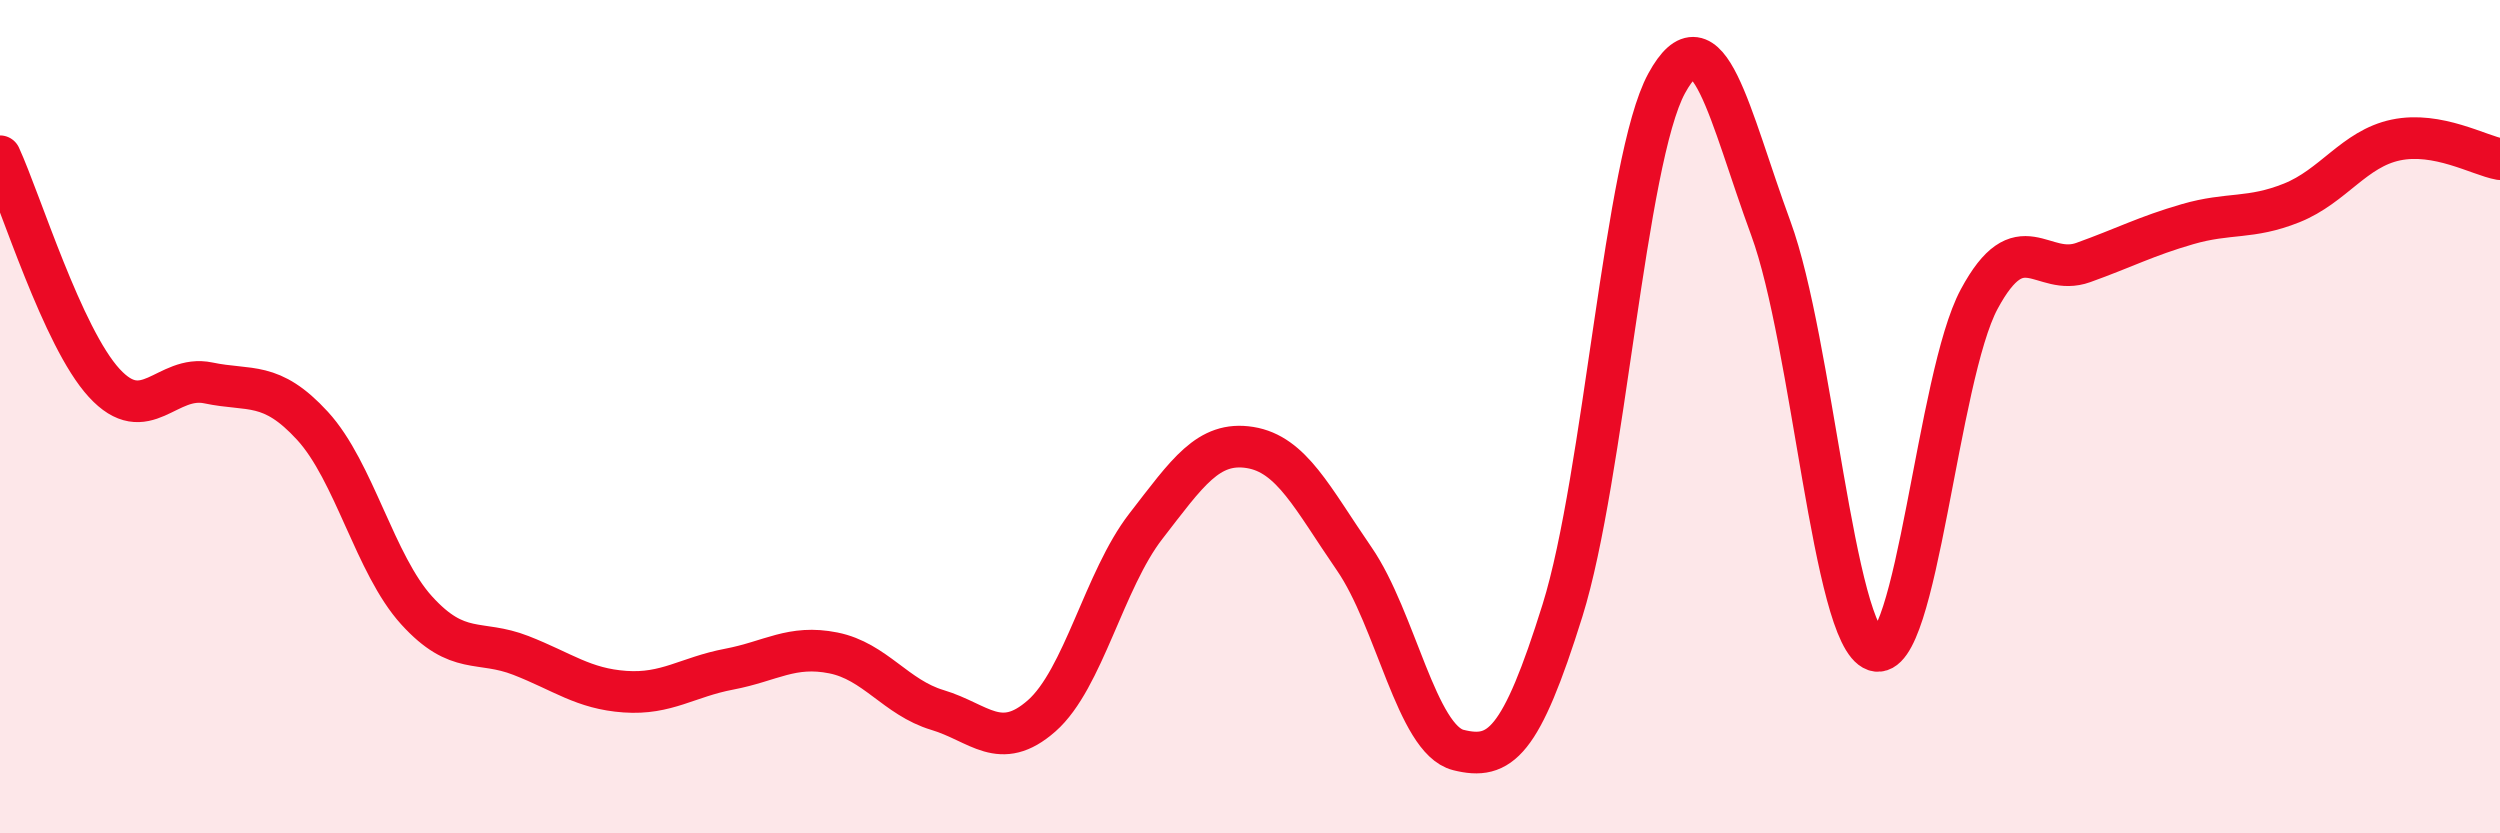
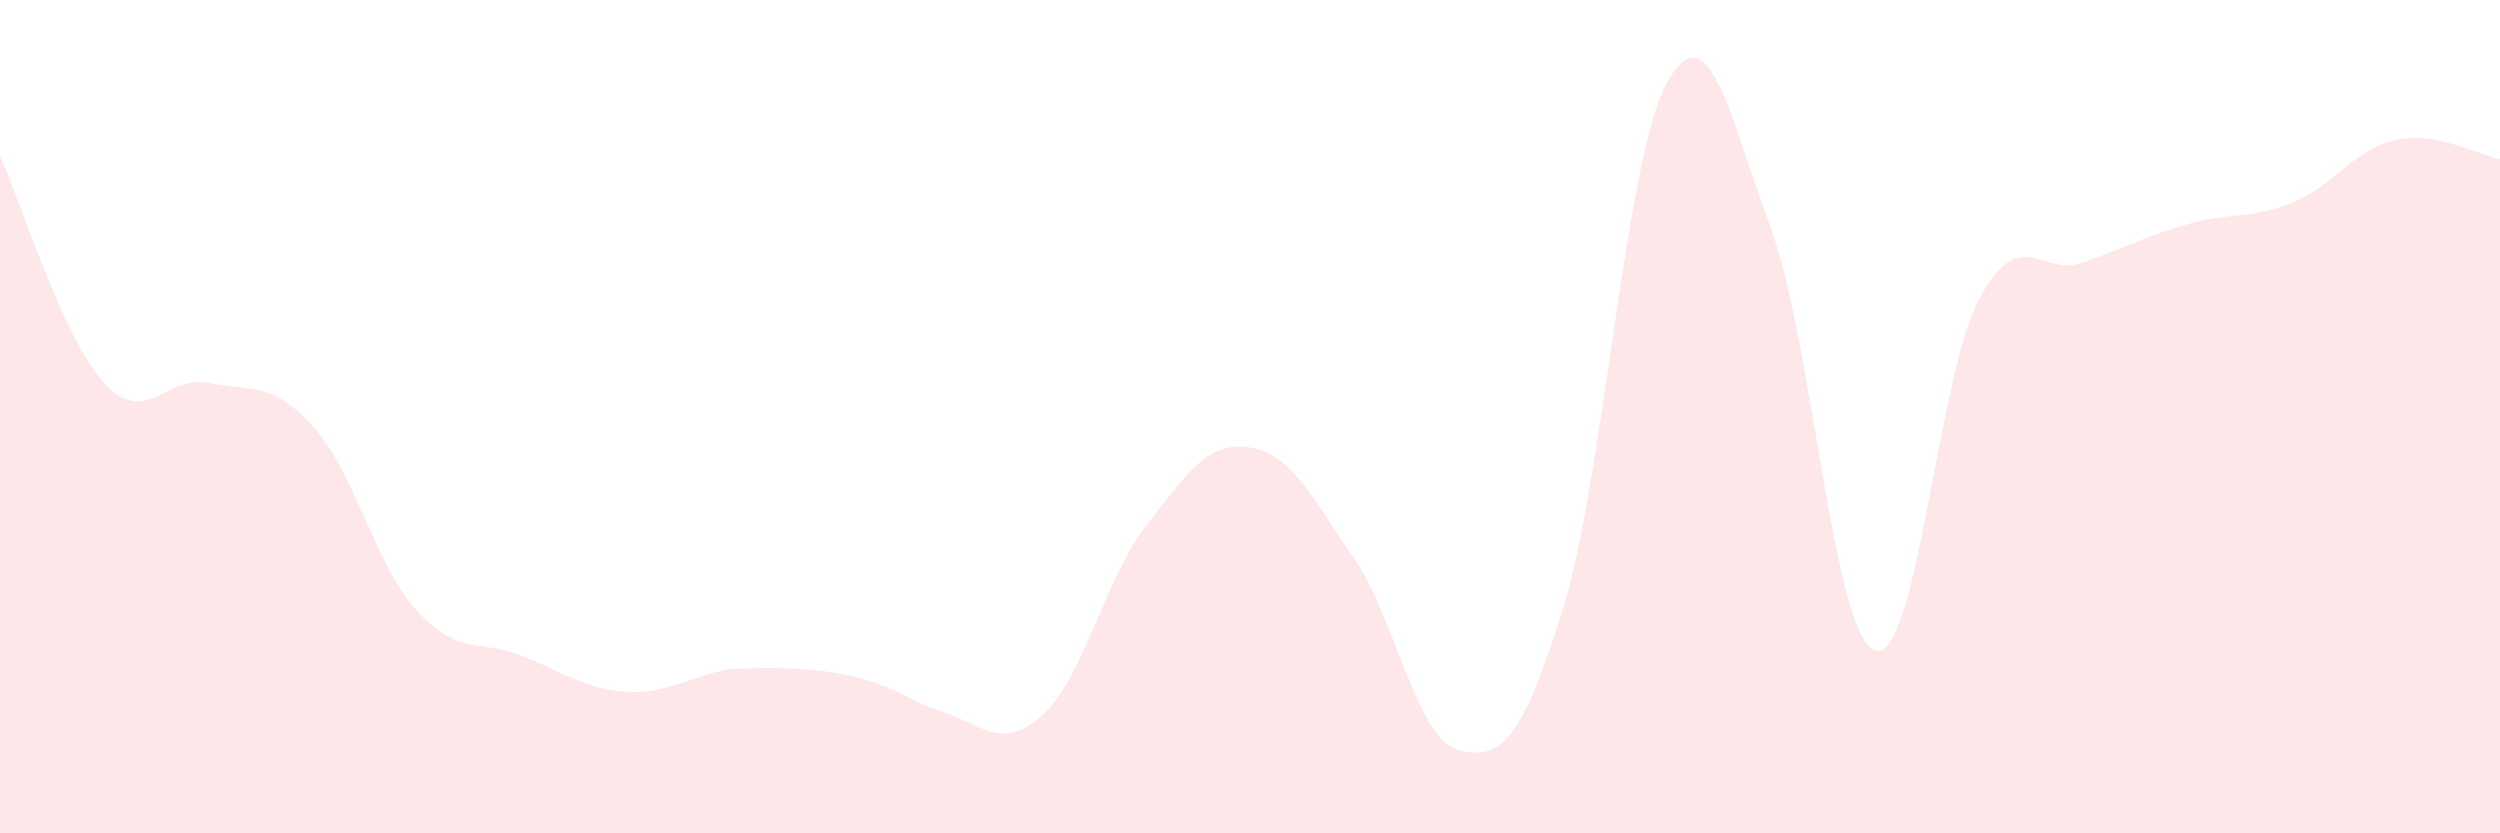
<svg xmlns="http://www.w3.org/2000/svg" width="60" height="20" viewBox="0 0 60 20">
-   <path d="M 0,3.75 C 0.5,4.84 1.5,8.1 2.5,9.19 C 3.5,10.28 4,8.98 5,9.19 C 6,9.4 6.5,9.13 7.5,10.22 C 8.5,11.31 9,13.55 10,14.65 C 11,15.75 11.5,15.34 12.5,15.73 C 13.5,16.12 14,16.53 15,16.6 C 16,16.67 16.5,16.25 17.5,16.06 C 18.5,15.87 19,15.47 20,15.67 C 21,15.87 21.5,16.74 22.5,17.04 C 23.5,17.34 24,18.06 25,17.18 C 26,16.3 26.5,13.92 27.5,12.63 C 28.5,11.34 29,10.58 30,10.74 C 31,10.9 31.5,11.96 32.5,13.41 C 33.5,14.86 34,17.75 35,18 C 36,18.25 36.5,17.85 37.5,14.65 C 38.5,11.45 39,3.83 40,2 C 41,0.17 41.5,2.76 42.5,5.48 C 43.5,8.2 44,15.27 45,15.61 C 46,15.95 46.5,9.04 47.5,7.18 C 48.5,5.32 49,6.66 50,6.3 C 51,5.94 51.5,5.67 52.5,5.38 C 53.5,5.09 54,5.27 55,4.87 C 56,4.47 56.5,3.57 57.5,3.36 C 58.5,3.15 59.5,3.73 60,3.82L60 20L0 20Z" fill="#EB0A25" opacity="0.1" stroke-linecap="round" stroke-linejoin="round" />
-   <path d="M 0,3.75 C 0.5,4.84 1.5,8.1 2.5,9.19 C 3.5,10.28 4,8.98 5,9.19 C 6,9.4 6.5,9.13 7.5,10.22 C 8.5,11.31 9,13.55 10,14.65 C 11,15.75 11.5,15.34 12.5,15.73 C 13.5,16.12 14,16.53 15,16.6 C 16,16.67 16.5,16.25 17.5,16.06 C 18.5,15.87 19,15.47 20,15.67 C 21,15.87 21.5,16.74 22.5,17.04 C 23.5,17.34 24,18.06 25,17.18 C 26,16.3 26.5,13.92 27.5,12.63 C 28.5,11.34 29,10.58 30,10.74 C 31,10.9 31.5,11.96 32.5,13.41 C 33.5,14.86 34,17.75 35,18 C 36,18.25 36.5,17.85 37.5,14.65 C 38.5,11.45 39,3.83 40,2 C 41,0.17 41.5,2.76 42.5,5.48 C 43.5,8.2 44,15.27 45,15.61 C 46,15.95 46.5,9.04 47.5,7.18 C 48.5,5.32 49,6.66 50,6.3 C 51,5.94 51.5,5.67 52.5,5.38 C 53.5,5.09 54,5.27 55,4.87 C 56,4.47 56.5,3.57 57.5,3.36 C 58.5,3.15 59.5,3.73 60,3.82" stroke="#EB0A25" stroke-width="1" fill="none" stroke-linecap="round" stroke-linejoin="round" />
+   <path d="M 0,3.75 C 0.5,4.84 1.5,8.1 2.5,9.19 C 3.5,10.28 4,8.98 5,9.19 C 6,9.4 6.5,9.13 7.5,10.22 C 8.5,11.31 9,13.55 10,14.65 C 11,15.75 11.5,15.34 12.5,15.73 C 13.5,16.12 14,16.53 15,16.6 C 16,16.67 16.5,16.25 17.5,16.06 C 21,15.87 21.5,16.74 22.5,17.04 C 23.5,17.34 24,18.06 25,17.18 C 26,16.3 26.5,13.92 27.5,12.63 C 28.5,11.34 29,10.58 30,10.74 C 31,10.9 31.5,11.96 32.5,13.41 C 33.5,14.86 34,17.75 35,18 C 36,18.25 36.5,17.85 37.5,14.65 C 38.5,11.45 39,3.83 40,2 C 41,0.17 41.5,2.76 42.5,5.48 C 43.5,8.2 44,15.27 45,15.61 C 46,15.95 46.5,9.04 47.5,7.18 C 48.5,5.32 49,6.66 50,6.3 C 51,5.94 51.5,5.67 52.5,5.38 C 53.5,5.09 54,5.27 55,4.87 C 56,4.47 56.5,3.57 57.5,3.36 C 58.5,3.15 59.5,3.73 60,3.82L60 20L0 20Z" fill="#EB0A25" opacity="0.1" stroke-linecap="round" stroke-linejoin="round" />
</svg>